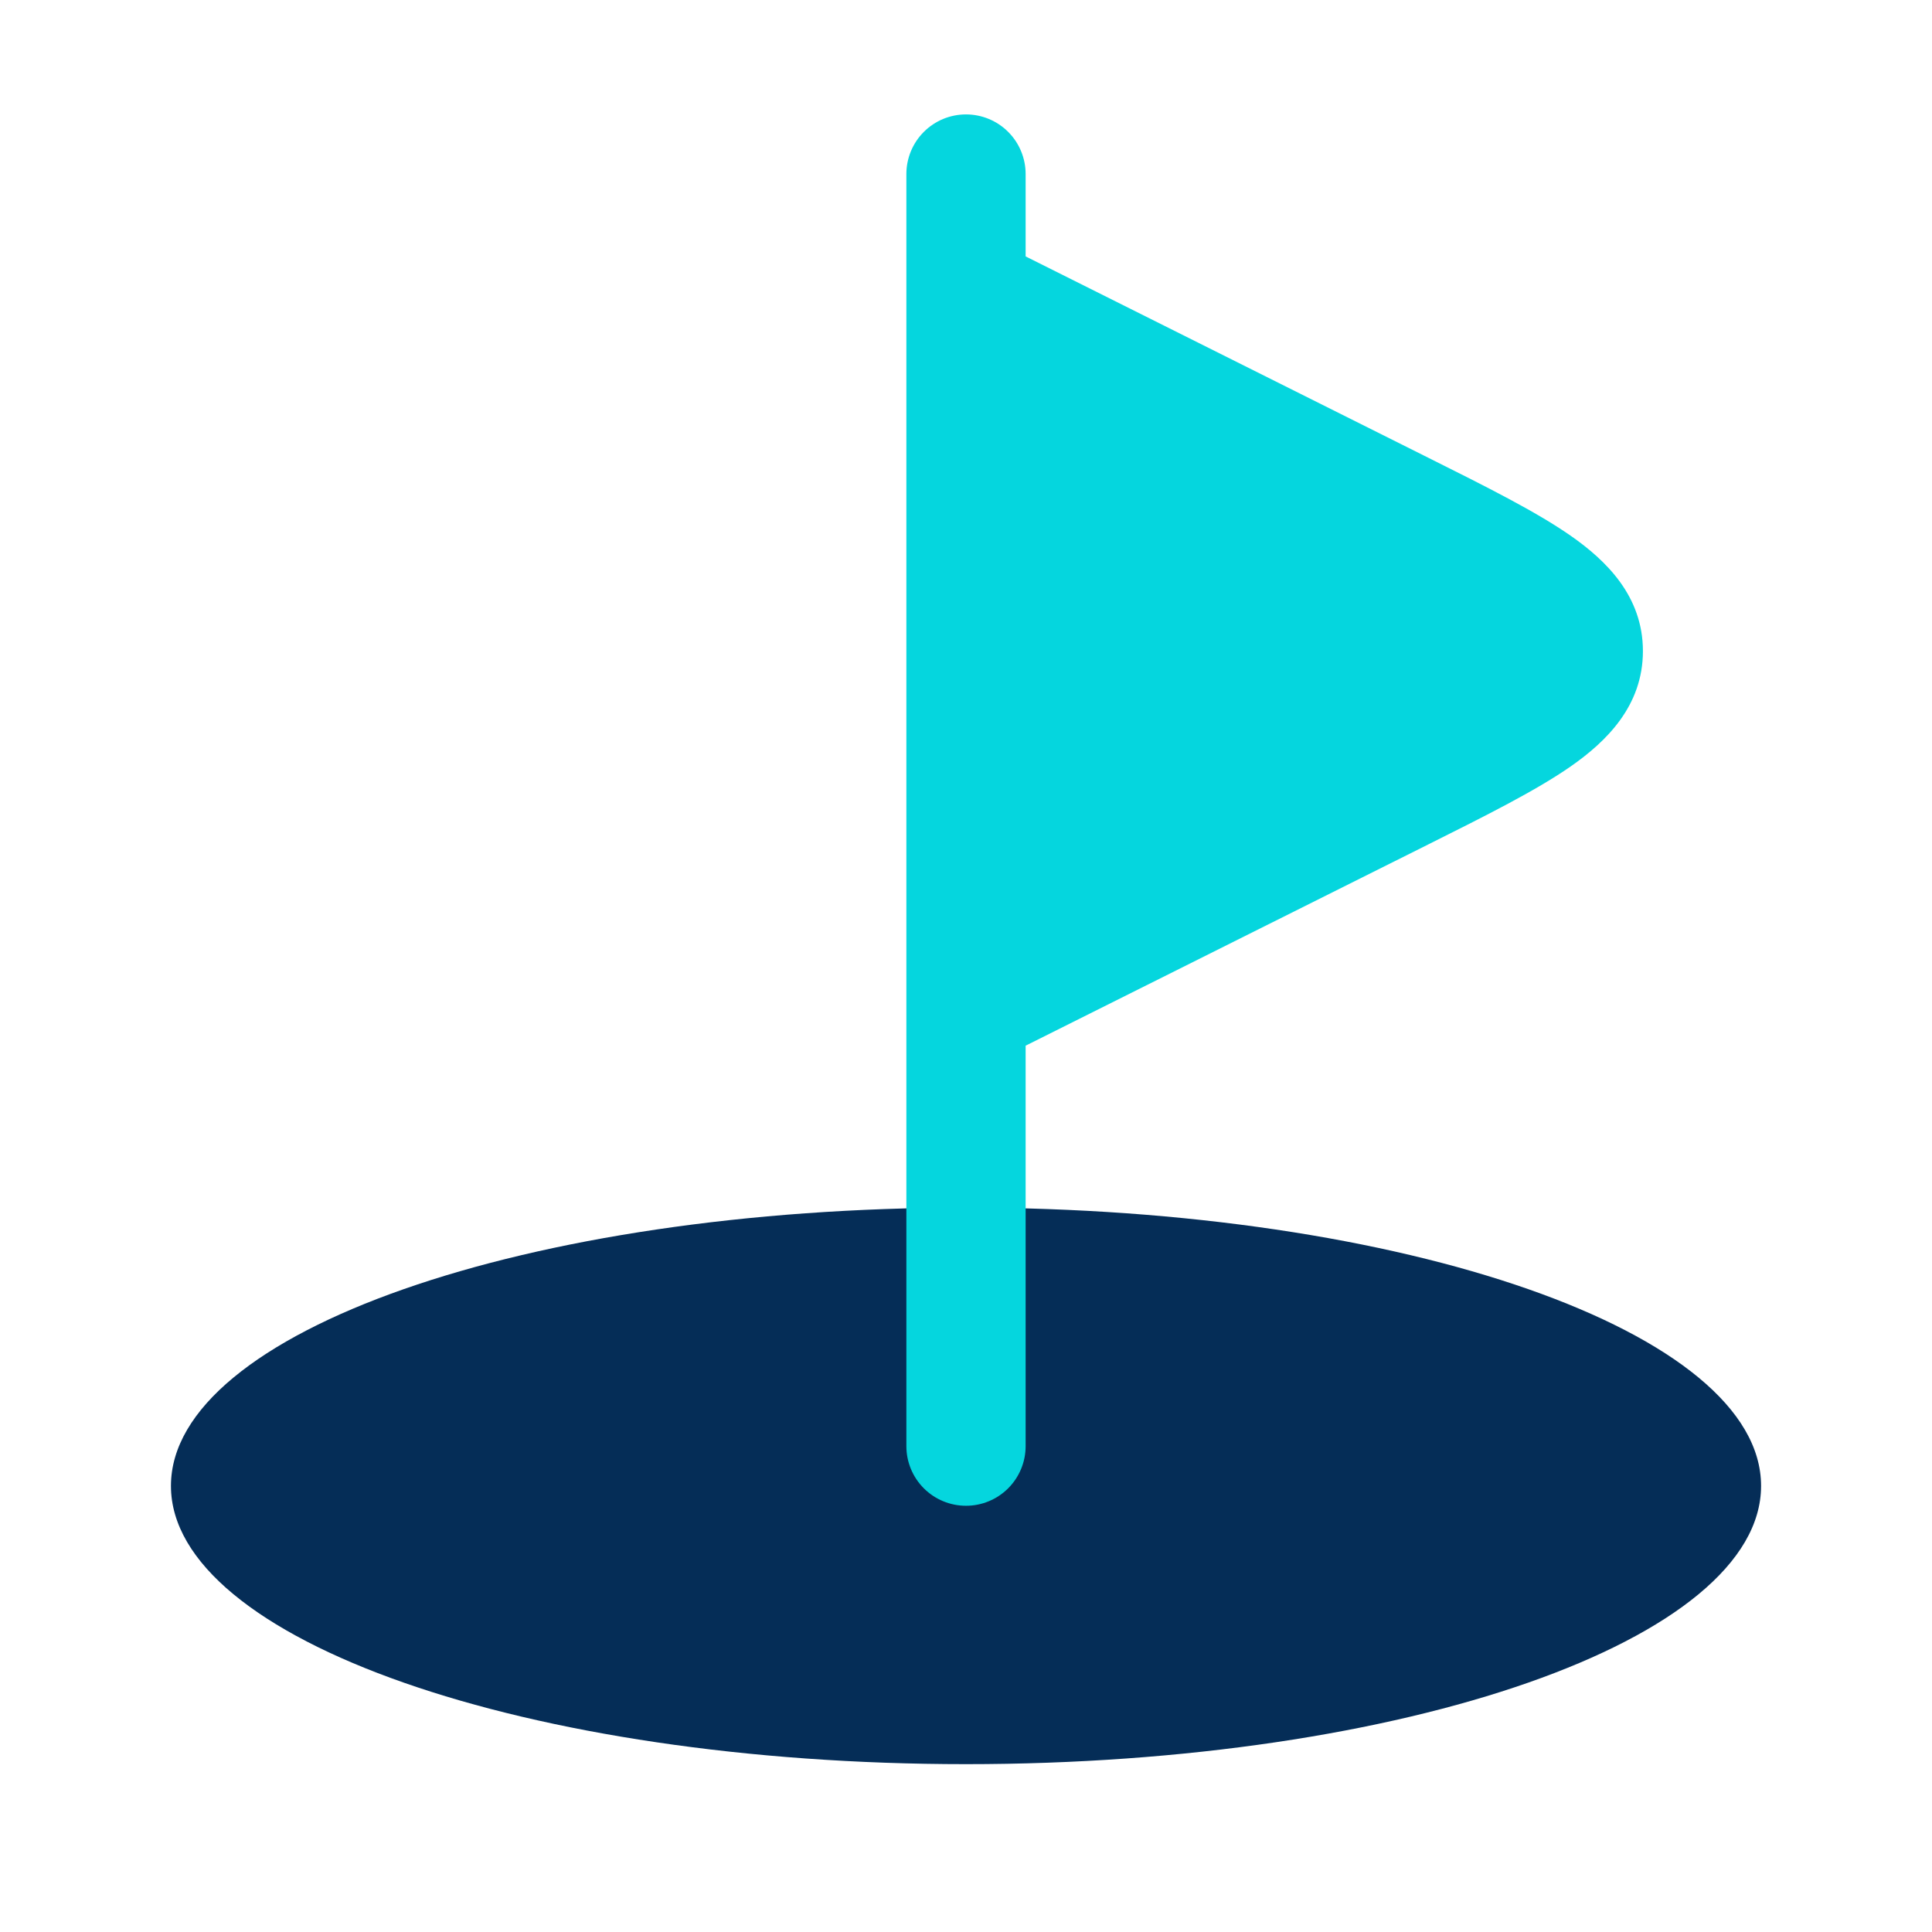
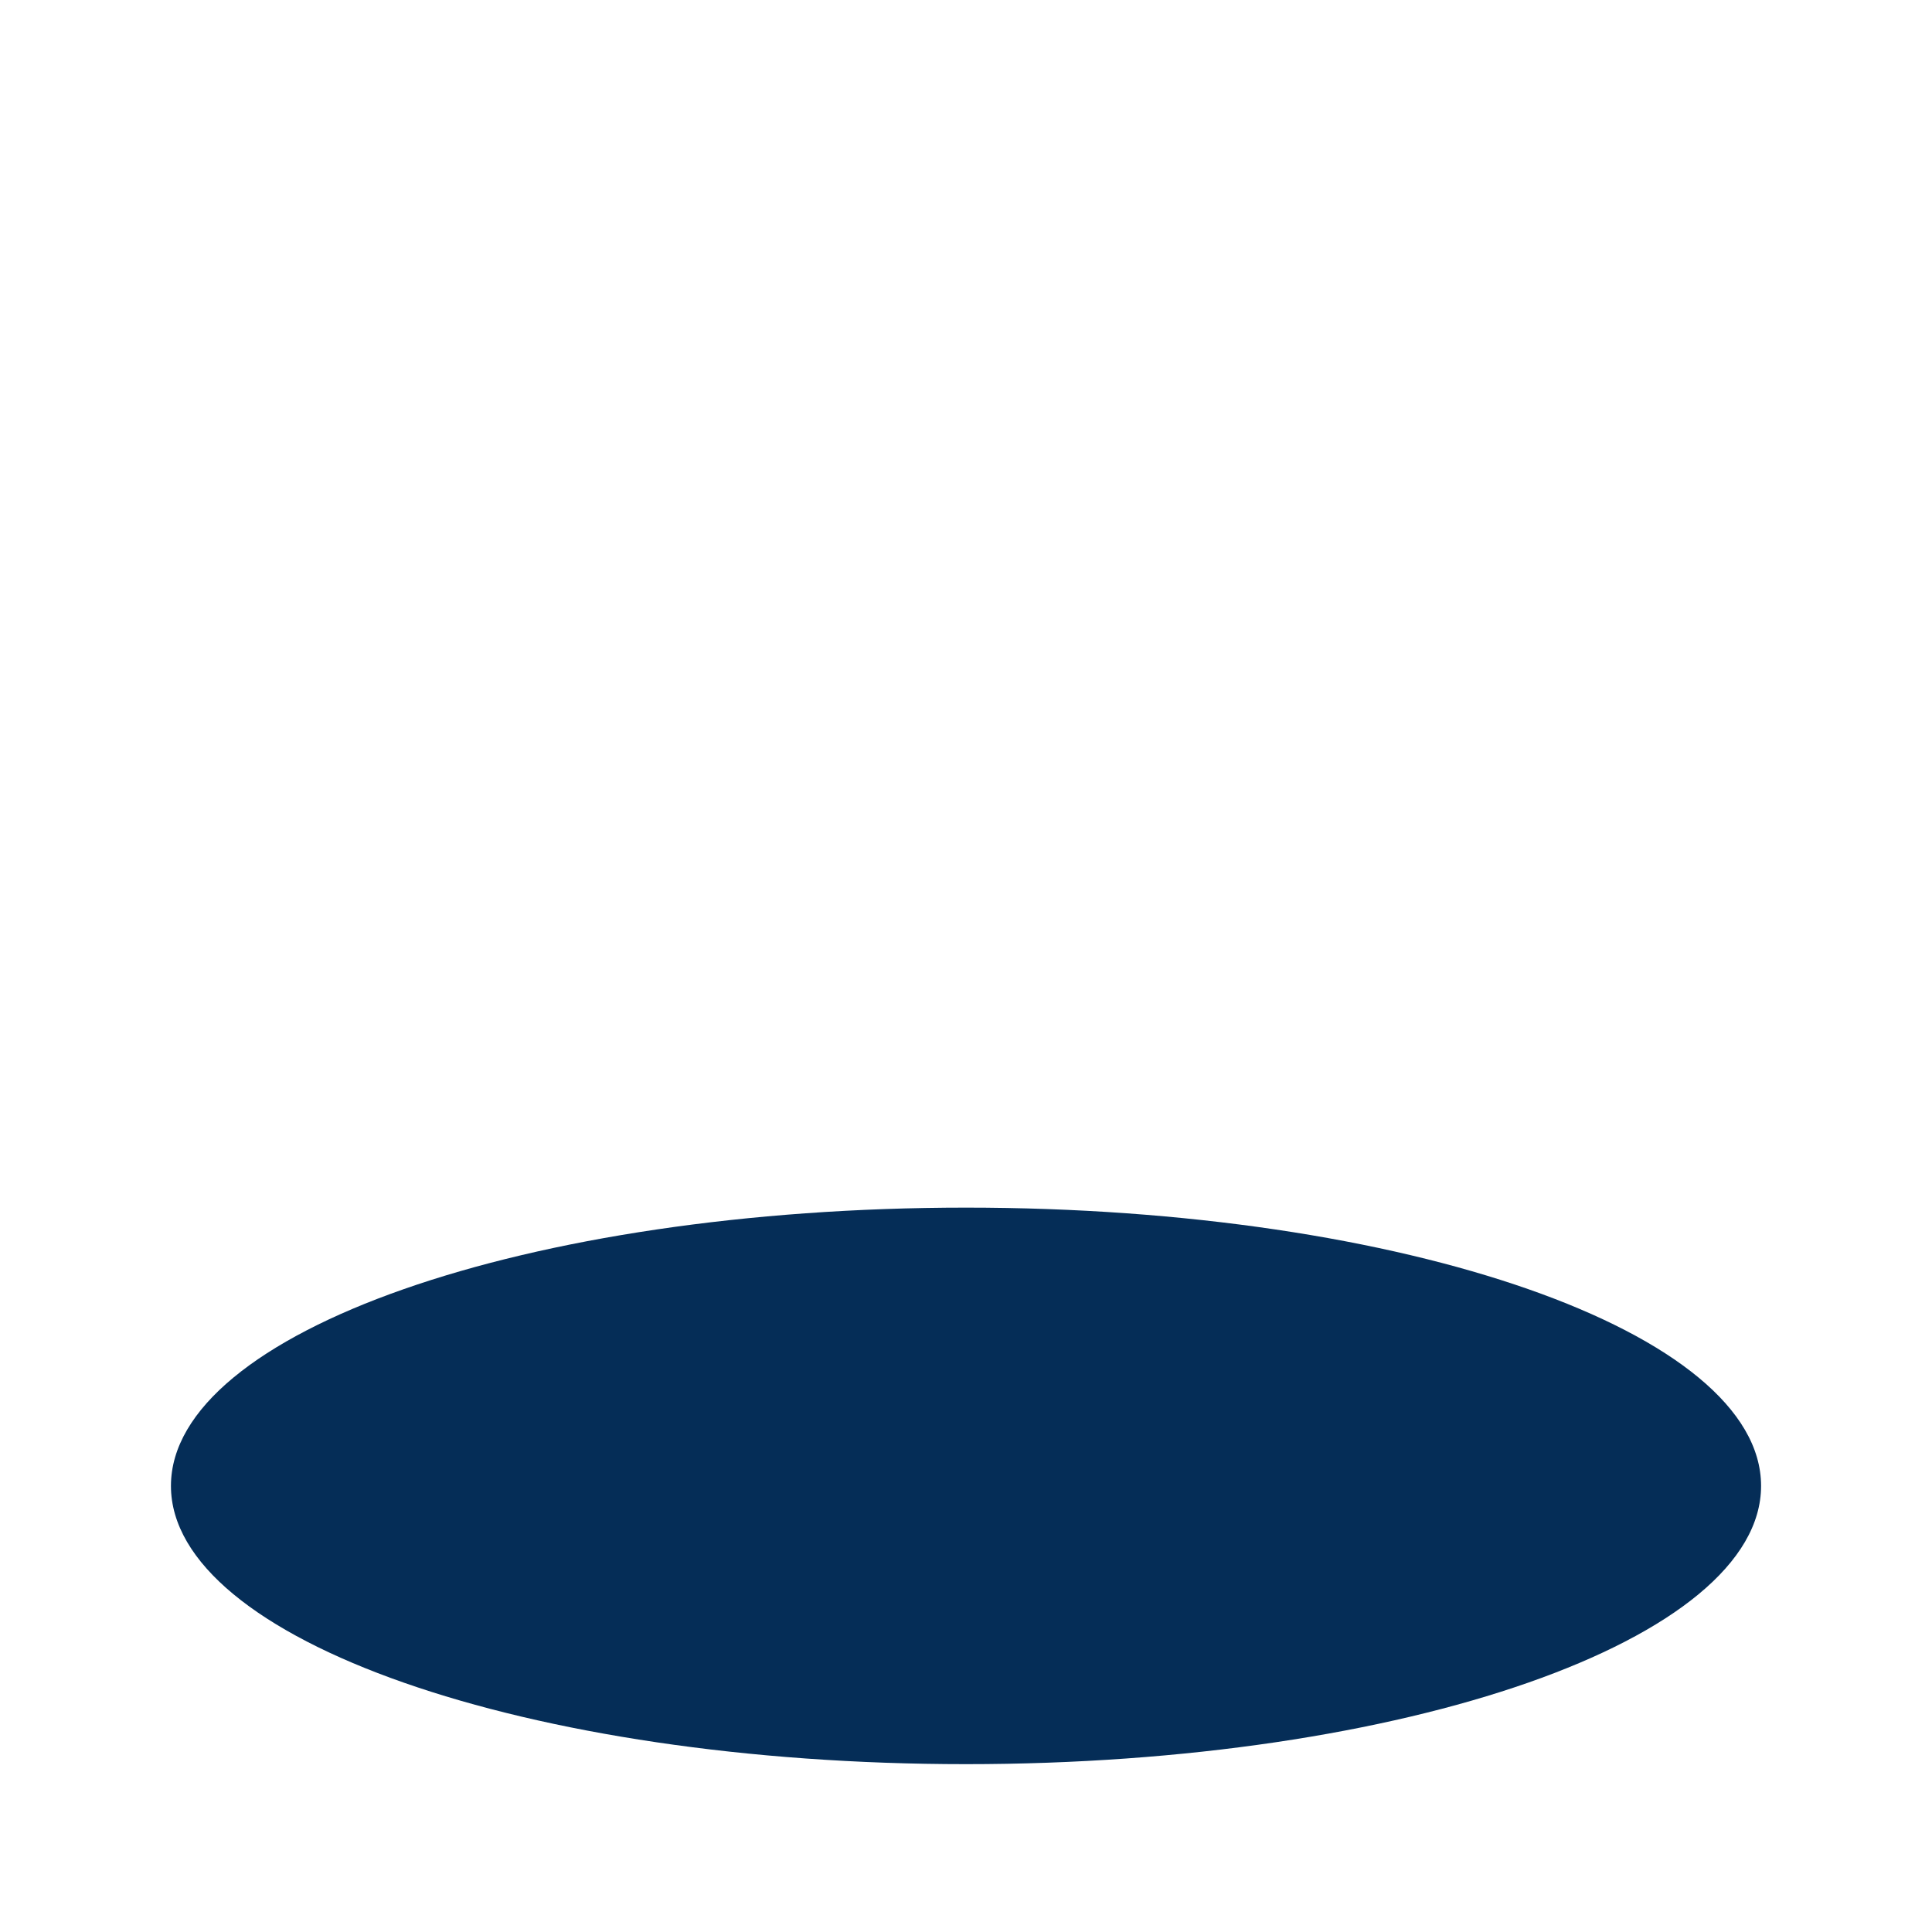
<svg xmlns="http://www.w3.org/2000/svg" width="81" height="81" viewBox="0 0 81 81" fill="none">
  <g opacity="0.98">
    <path d="M40.5 73.963C58.91 73.963 73.834 68.74 73.834 62.297C73.834 55.853 58.91 50.63 40.5 50.63C22.091 50.63 7.167 55.853 7.167 62.297C7.167 68.74 22.091 73.963 40.5 73.963Z" fill="#002954" />
-     <path d="M40.5 4.797C41.163 4.797 41.799 5.06 42.268 5.529C42.737 5.998 43 6.634 43 7.297V10.75L59.693 19.097L59.873 19.187C62.32 20.41 64.407 21.453 65.86 22.467C67.333 23.497 68.88 24.987 68.88 27.297C68.88 29.607 67.333 31.097 65.86 32.127C64.407 33.14 62.32 34.183 59.873 35.407L43 43.84V60.63C43 61.293 42.737 61.929 42.268 62.398C41.799 62.867 41.163 63.13 40.5 63.13C39.837 63.13 39.201 62.867 38.732 62.398C38.263 61.929 38 61.293 38 60.63V7.297C38 6.634 38.263 5.998 38.732 5.529C39.201 5.06 39.837 4.797 40.5 4.797Z" fill="#00D5DD" />
  </g>
</svg>